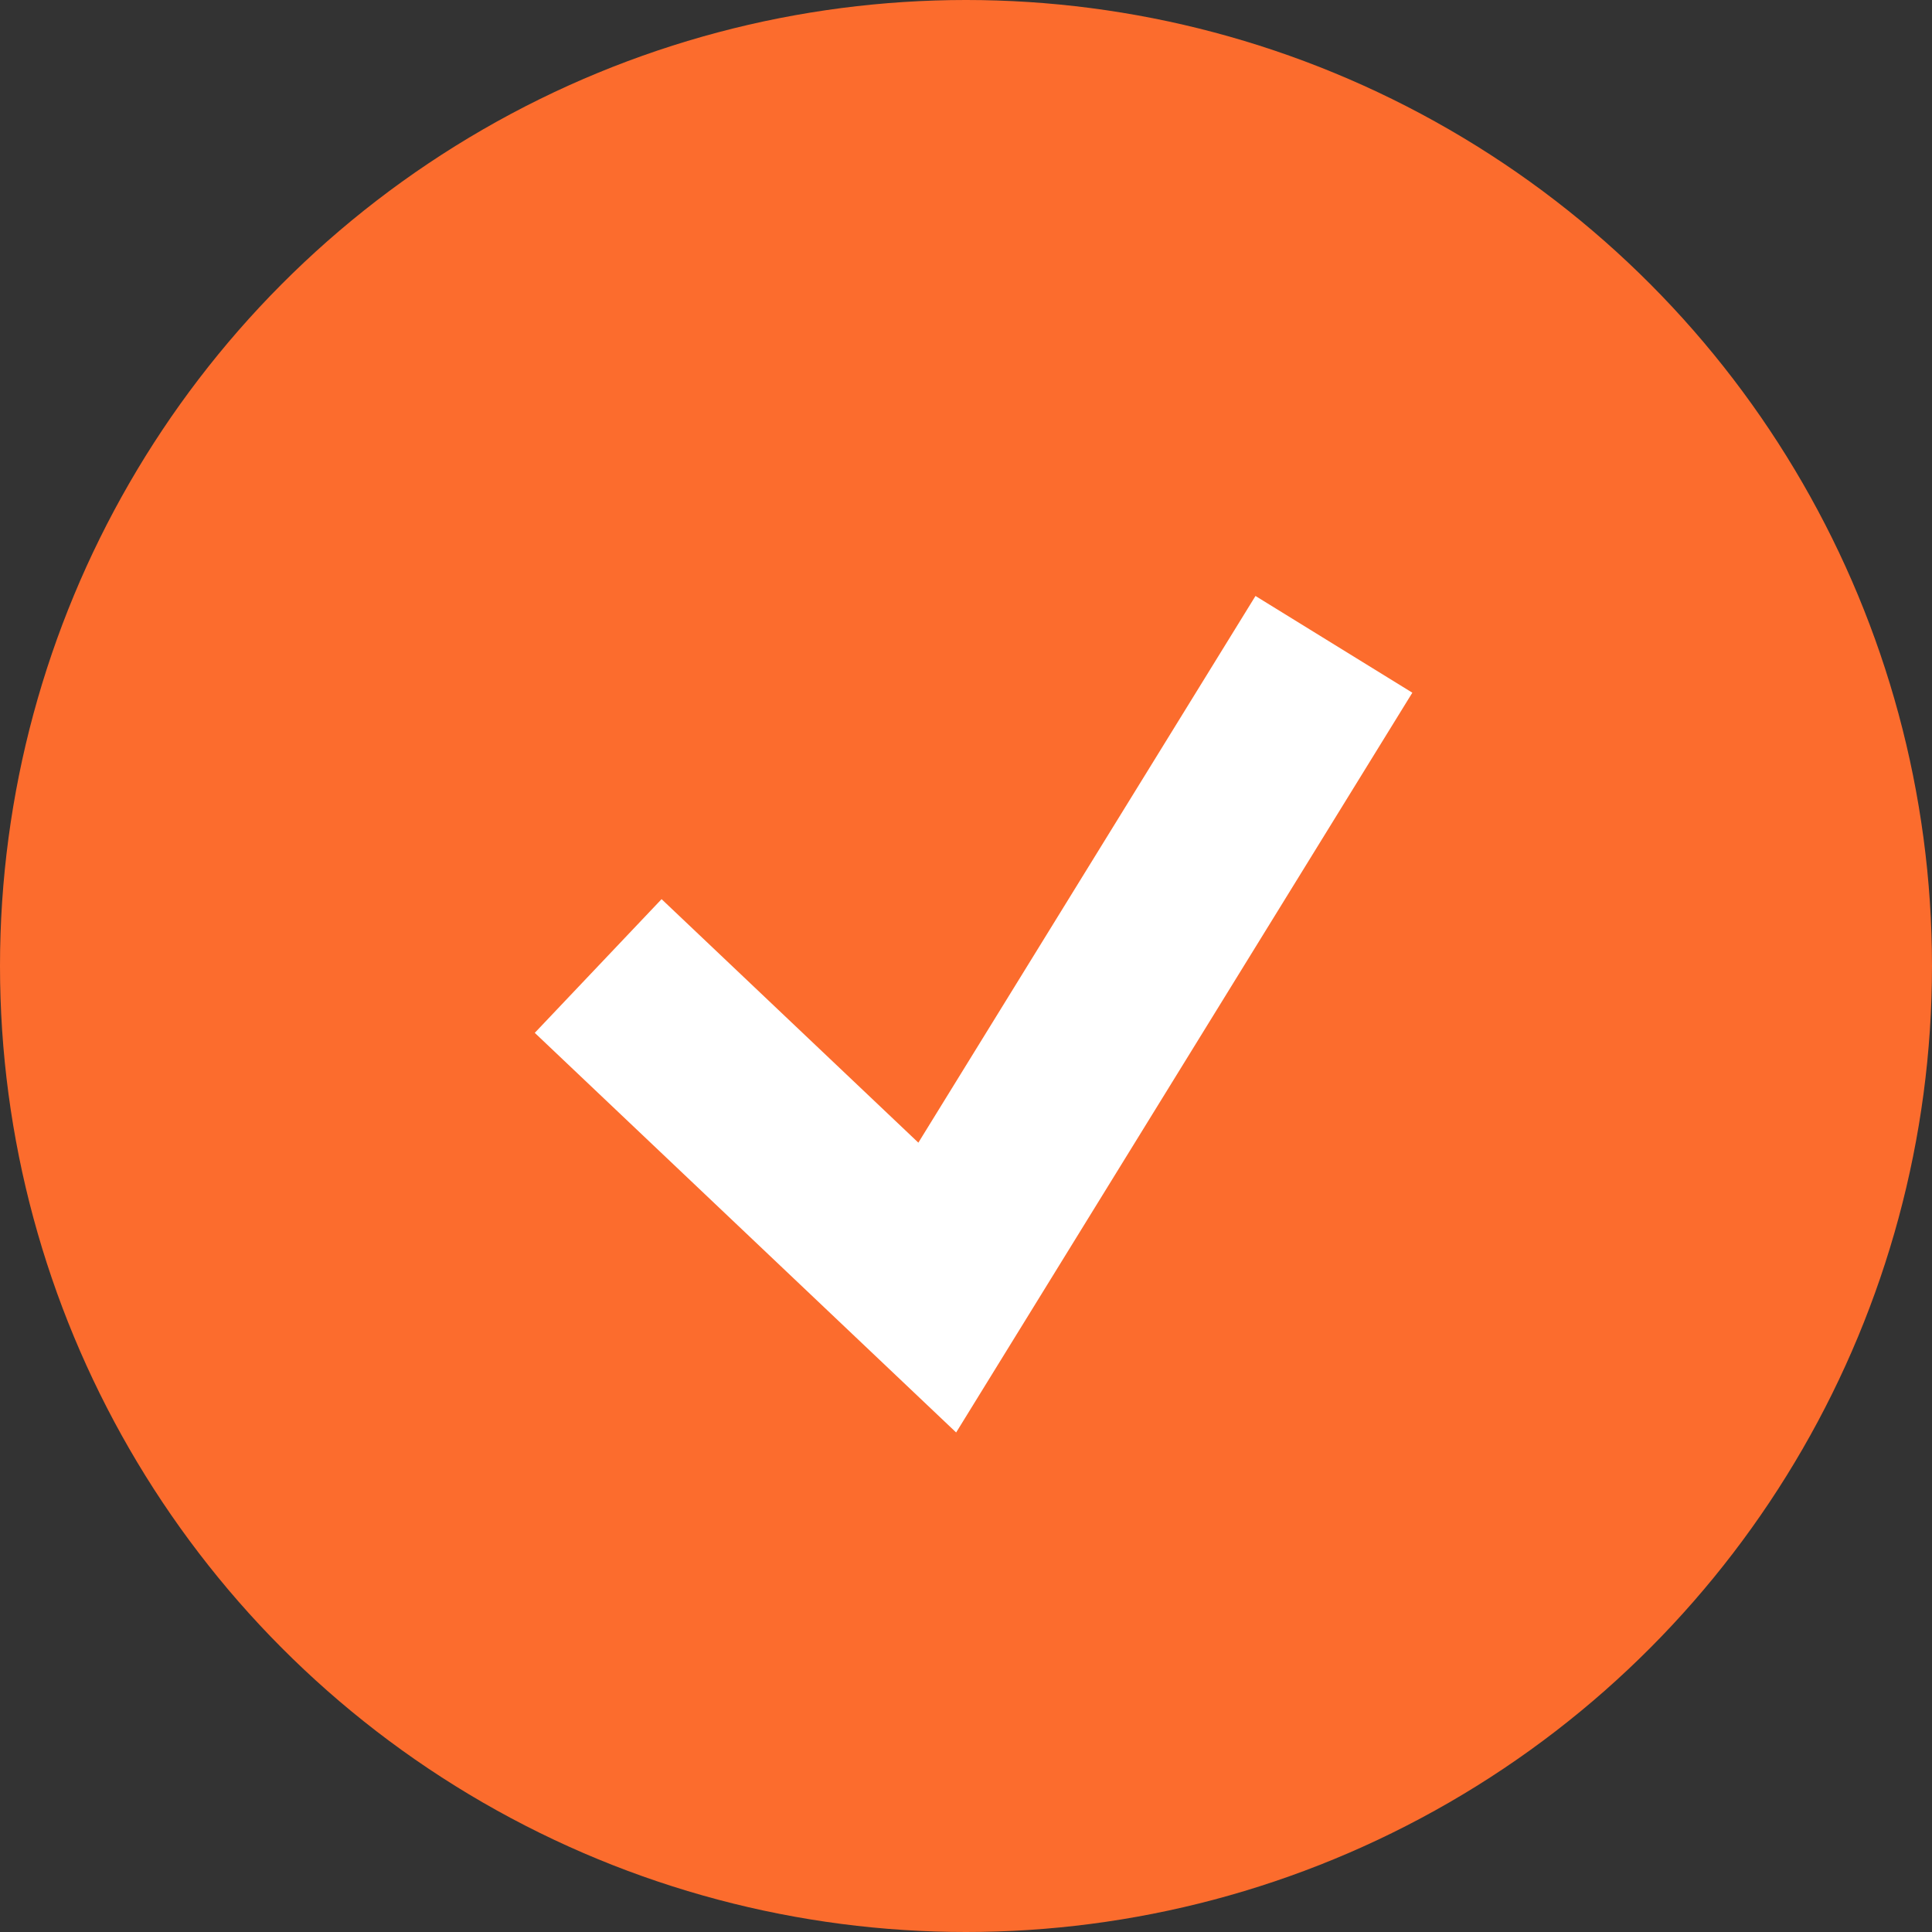
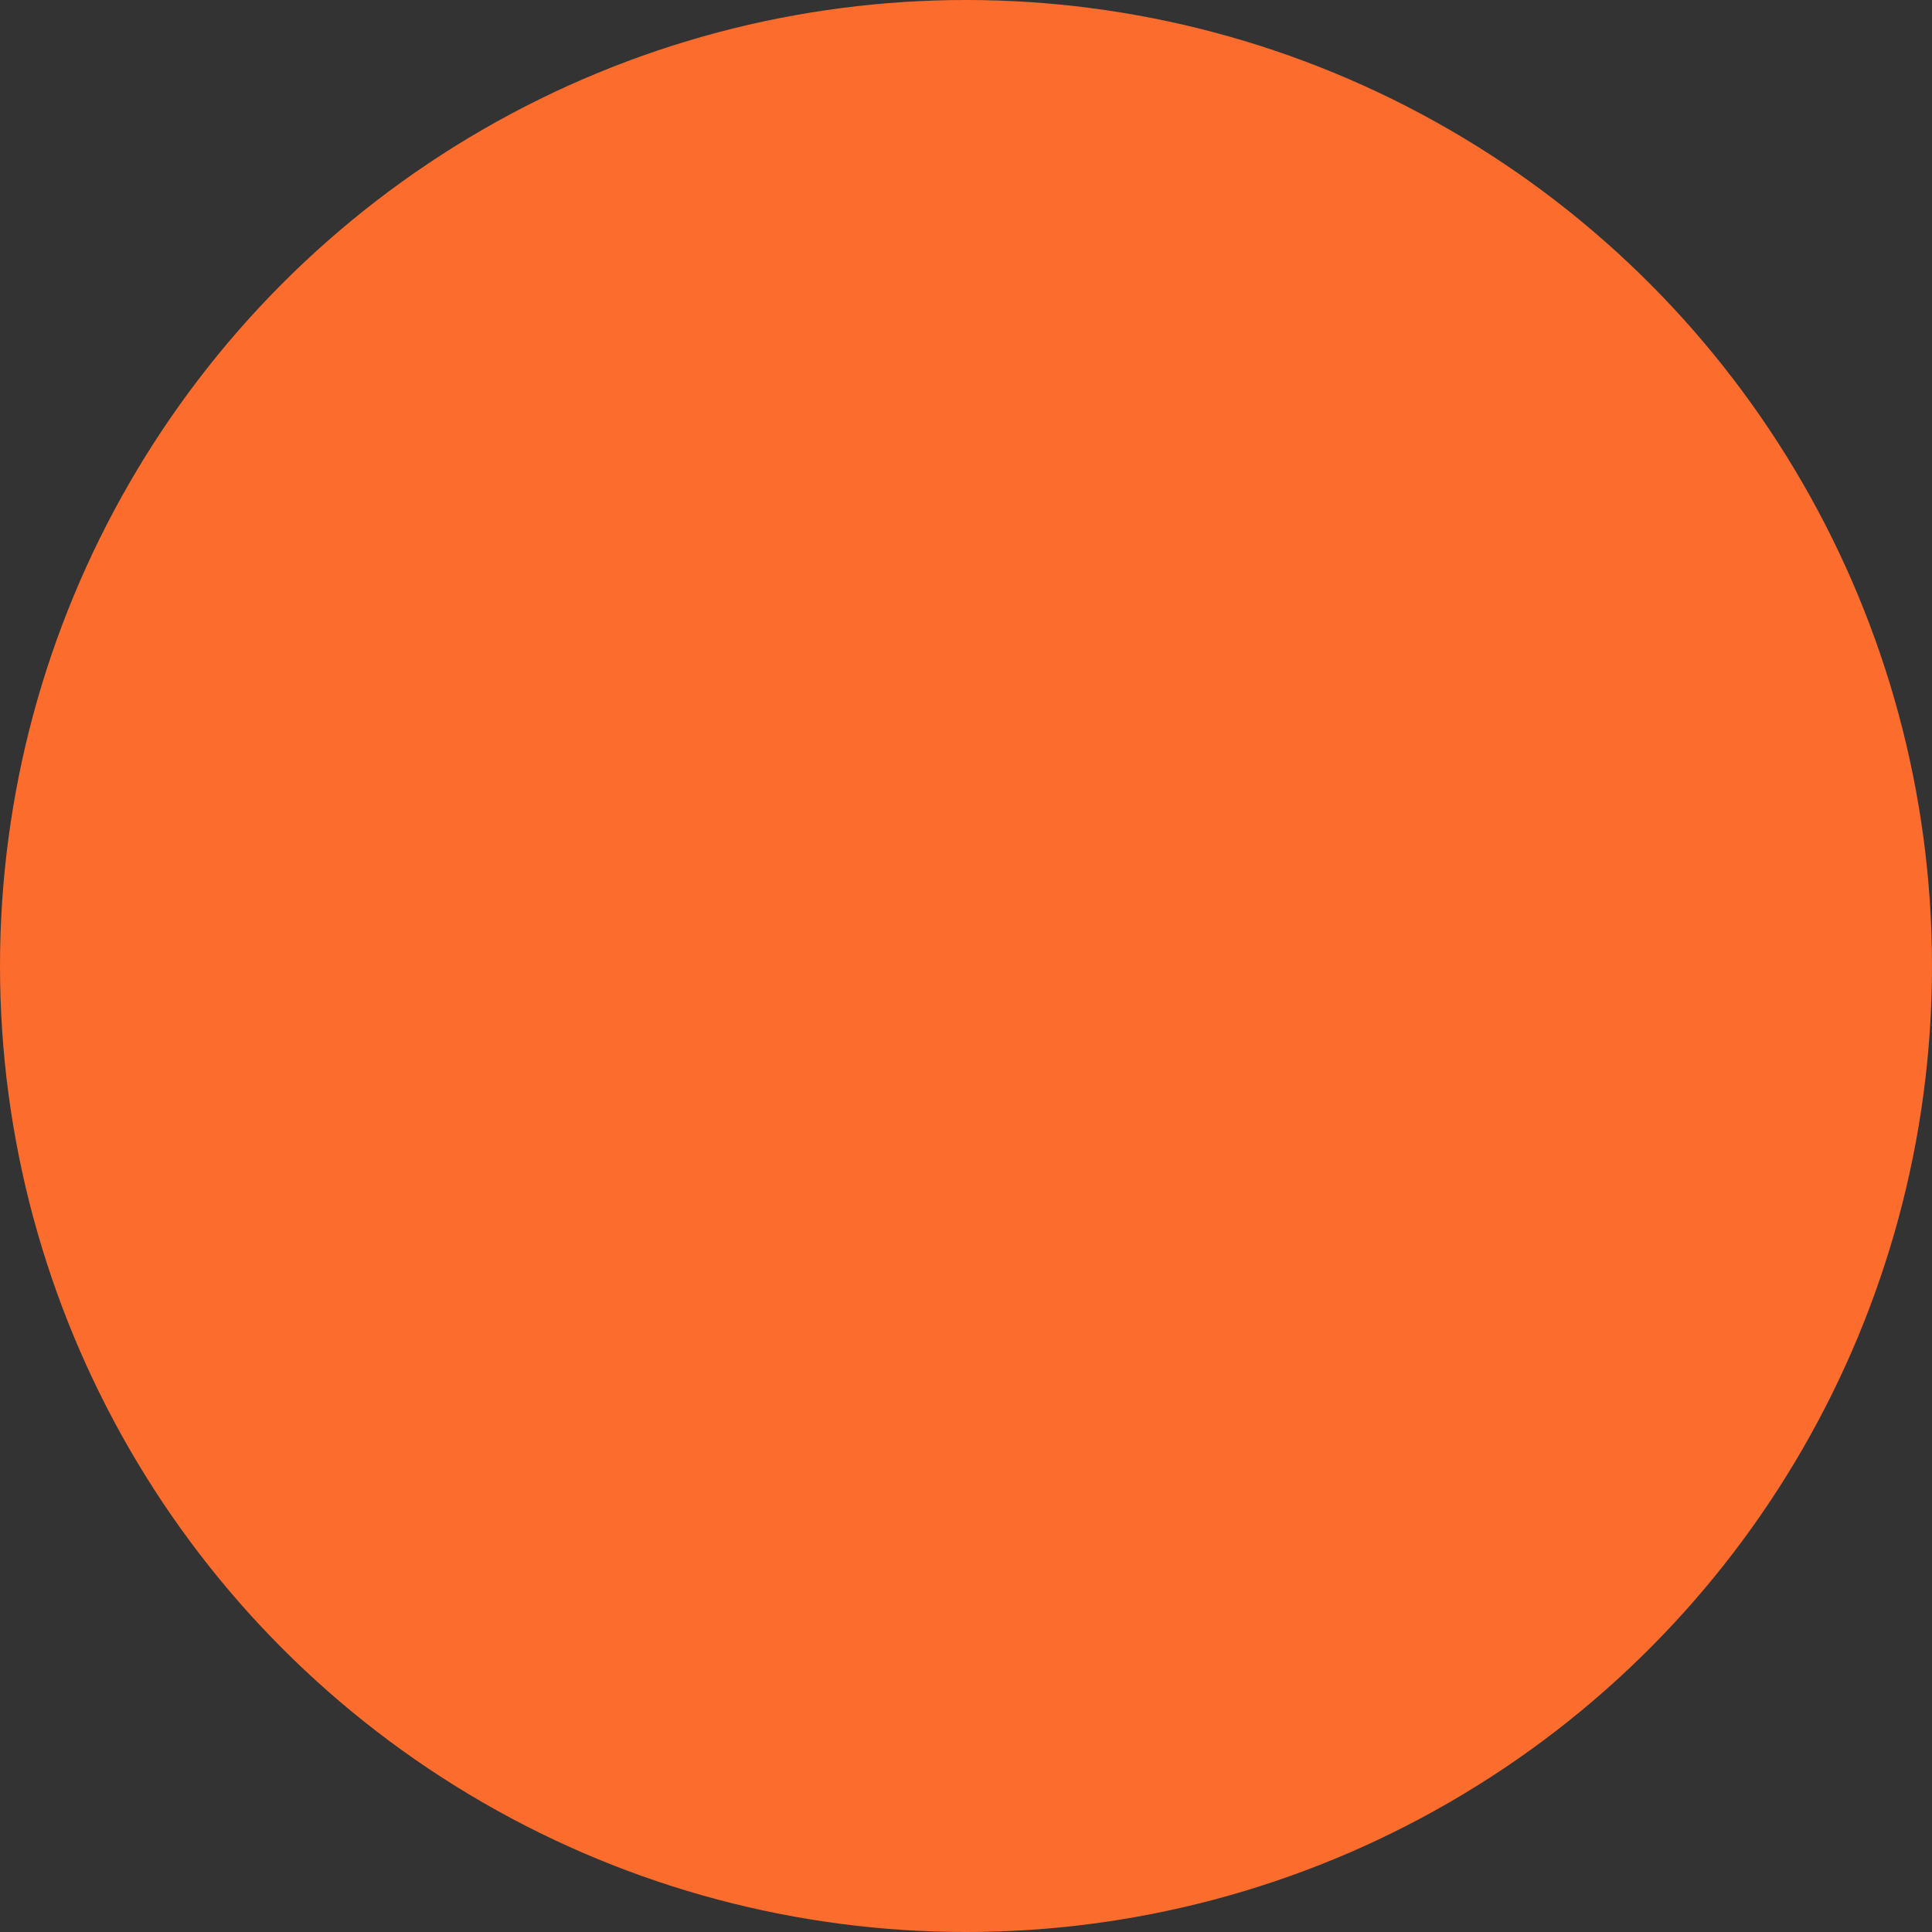
<svg xmlns="http://www.w3.org/2000/svg" width="20.968" height="20.968" viewBox="0 0 20.968 20.968">
  <rect x="0" y="0" width="20.968" height="20.968" fill="#333333" stroke="none" />
  <g id="グループ_232" data-name="グループ 232" transform="translate(-987.939 -344.25)">
    <circle id="楕円形_8" data-name="楕円形 8" cx="10.484" cy="10.484" r="10.484" transform="translate(987.939 344.25)" fill="#fc6c2d" />
-     <path id="パス_302" data-name="パス 302" d="M994.431,354.734l3.68,3.49,4.305-6.981" fill="none" stroke="#fff" stroke-miterlimit="10" stroke-width="2" />
  </g>
</svg>